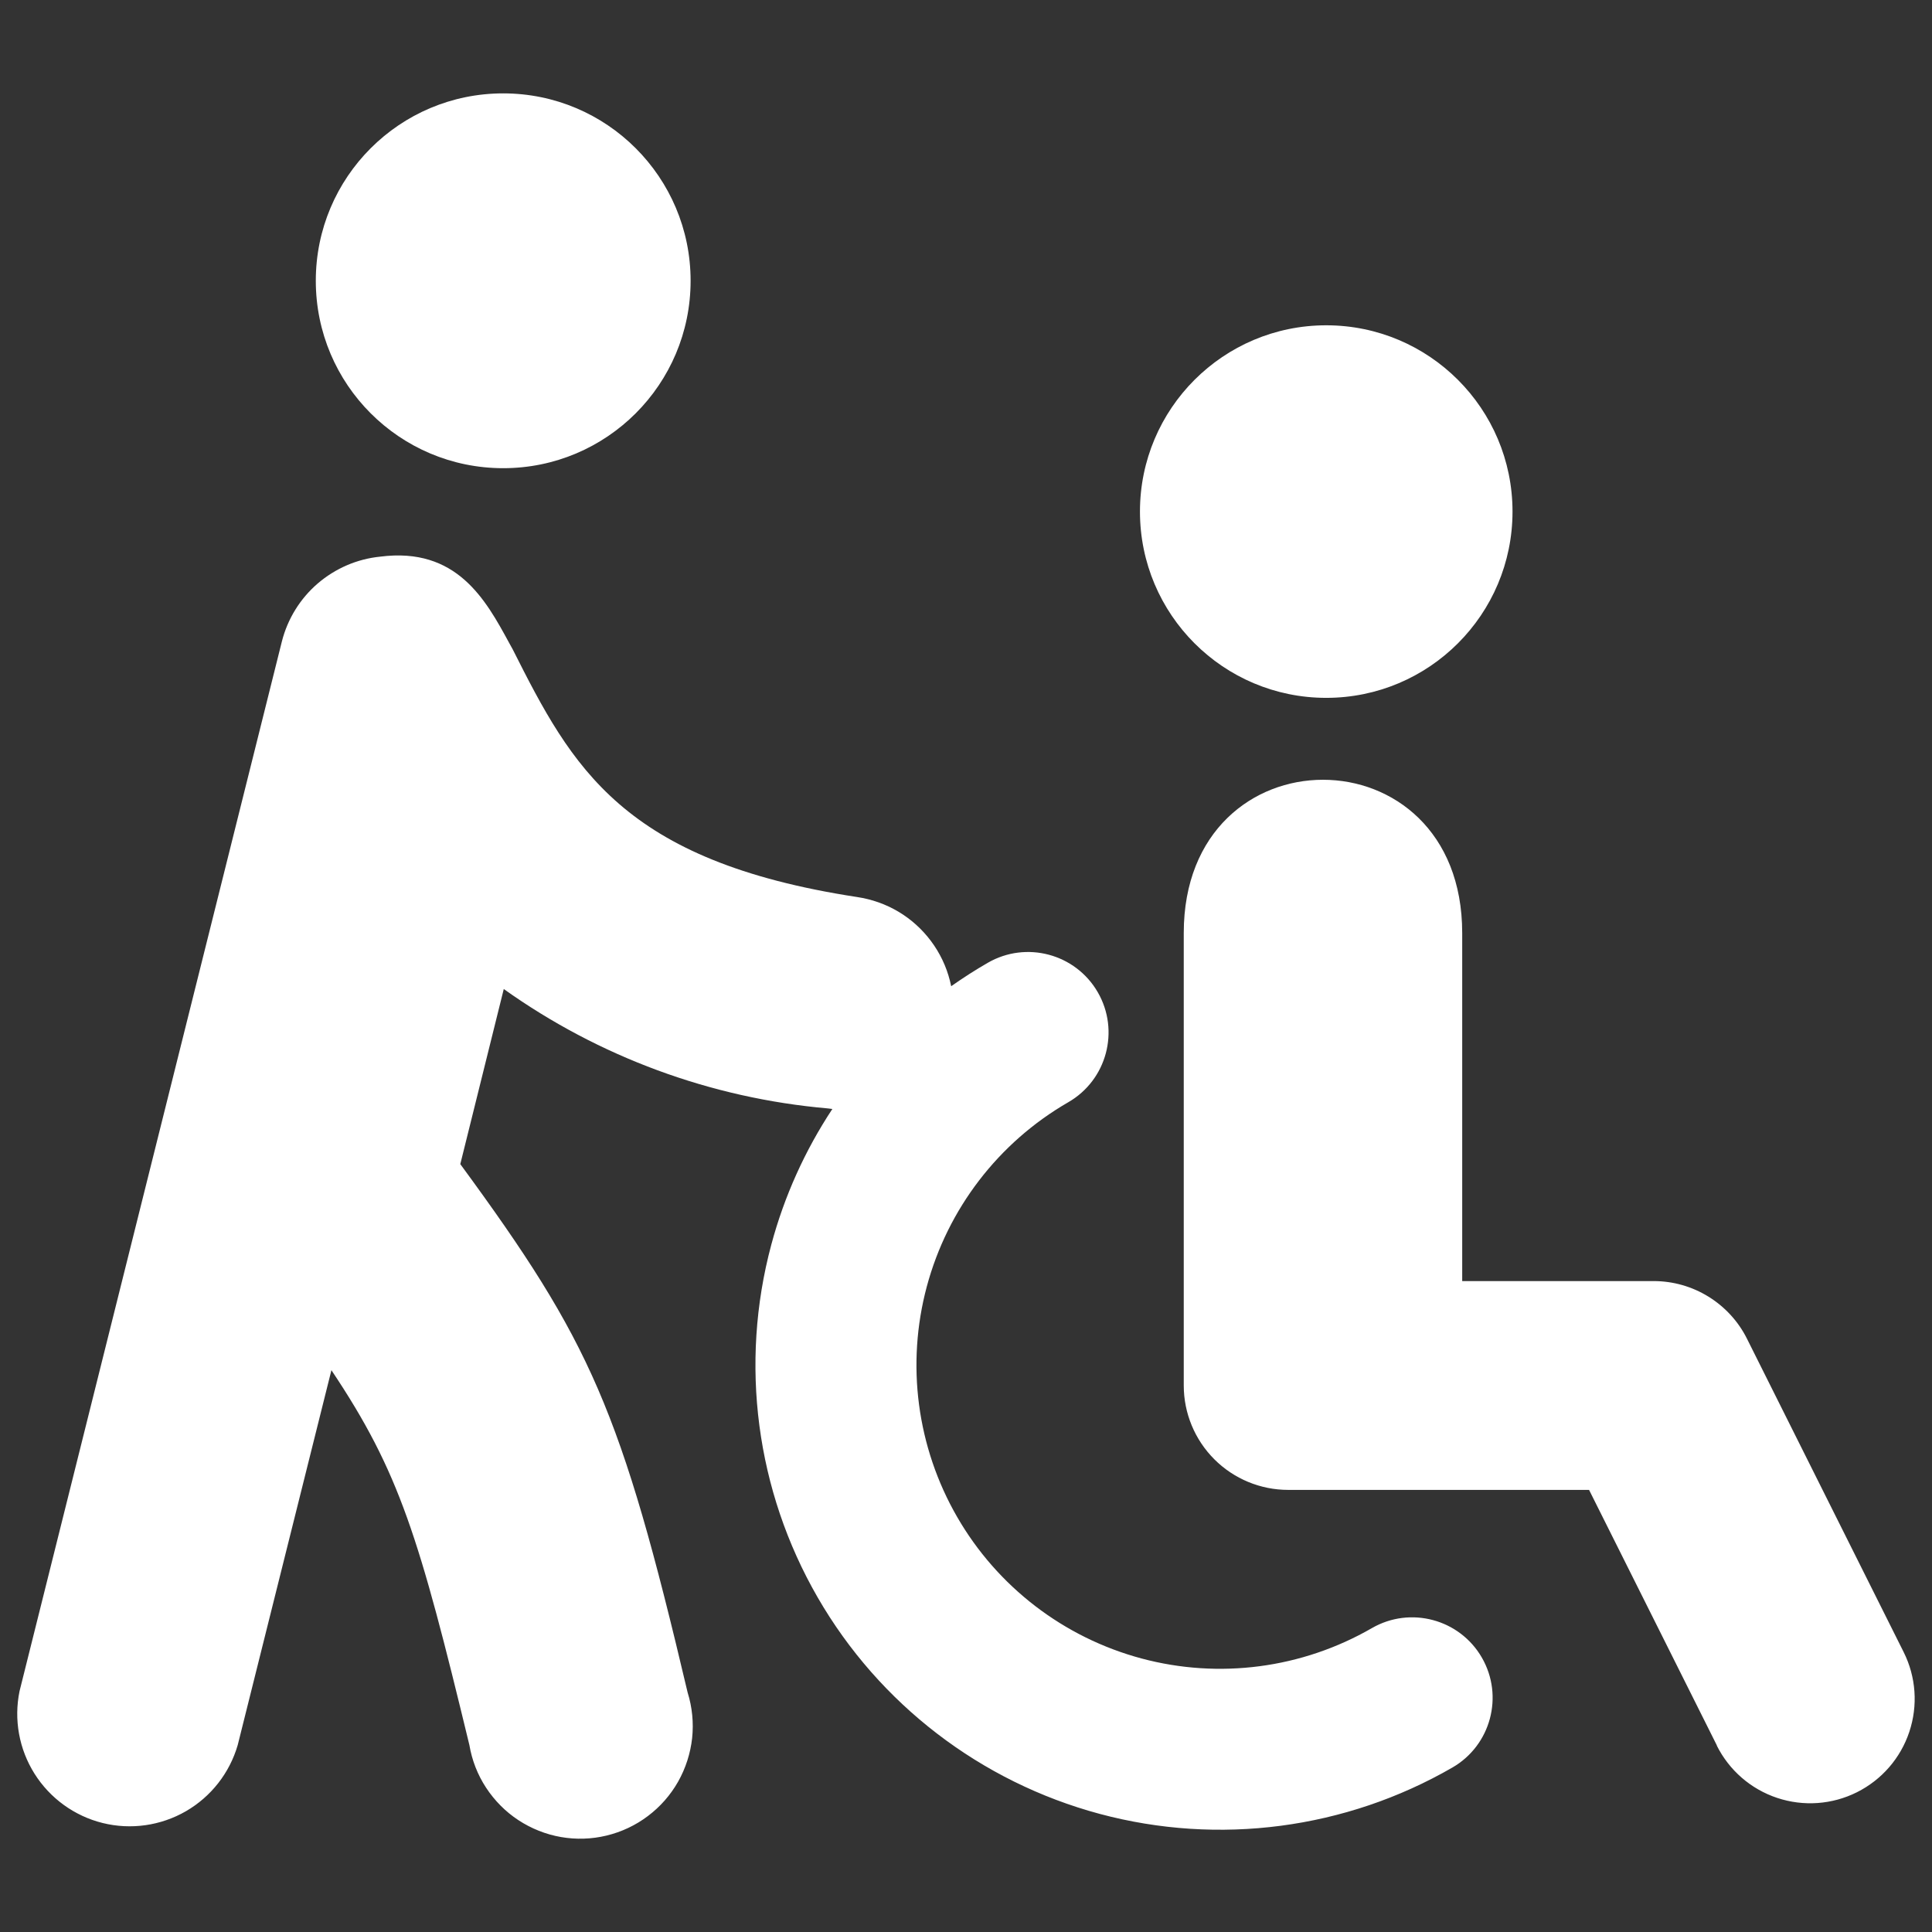
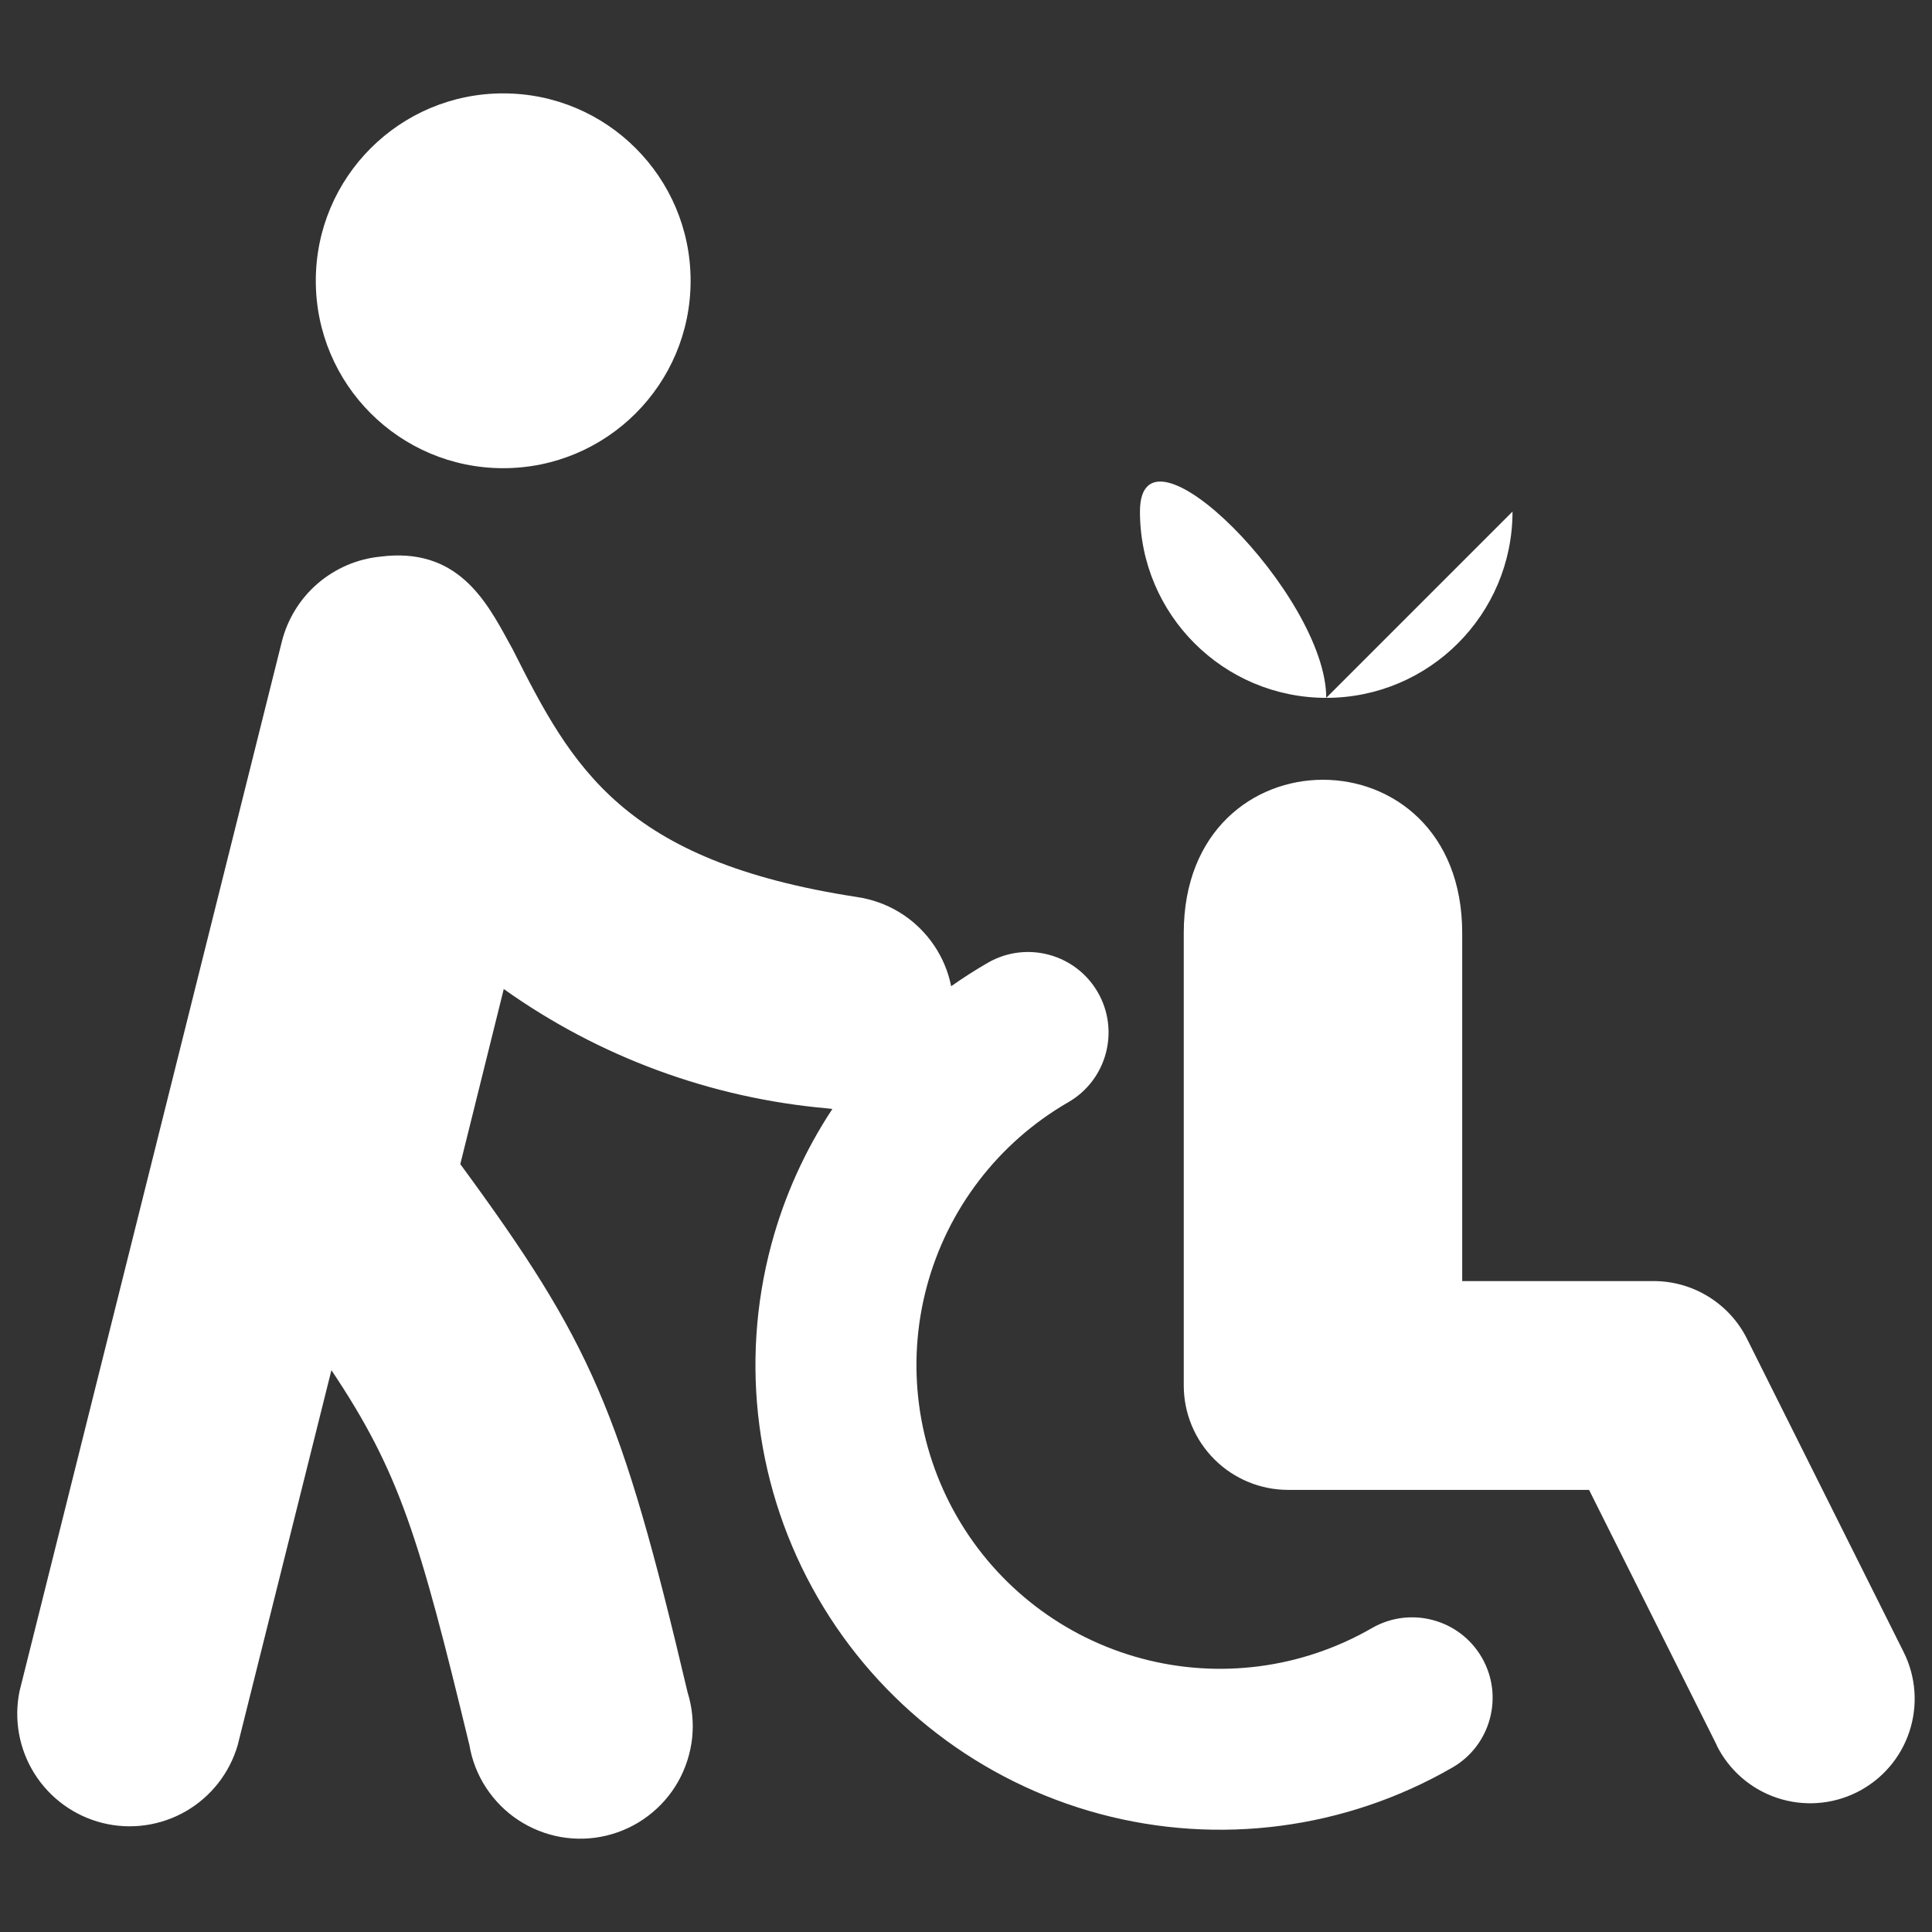
<svg xmlns="http://www.w3.org/2000/svg" fill="none" viewBox="0 0 24 24" id="Wheelchair-Helper--Streamline-Ultimate" height="24" width="24">
  <rect x="0" y="0" width="24" height="24" fill="#333333" stroke="none" />
  <desc>
    Wheelchair Helper Streamline Icon: https://streamlinehq.com
  </desc>
-   <path fill="#ffffff" fill-rule="evenodd" d="M6.251 5.816c1.286 0 2.328 -1.042 2.328 -2.328 0 -1.286 -1.042 -2.328 -2.328 -2.328 -1.286 0 -2.328 1.042 -2.328 2.328 0 1.286 1.042 2.328 2.328 2.328ZM11.816 12.251c-0.005 -0.023 -0.01 -0.046 -0.016 -0.069 -0.045 -0.178 -0.125 -0.345 -0.235 -0.492 -0.11 -0.147 -0.247 -0.271 -0.405 -0.365s-0.333 -0.155 -0.514 -0.182c-2.915 -0.447 -3.539 -1.611 -4.275 -3.073 -0.016 -0.029 -0.032 -0.059 -0.049 -0.089 -0.288 -0.529 -0.648 -1.189 -1.6 -1.066 -0.287 0.029 -0.557 0.146 -0.776 0.334 -0.218 0.188 -0.373 0.439 -0.444 0.718L0.243 21.007c-0.073 0.354 -0.006 0.722 0.186 1.027 0.193 0.306 0.496 0.525 0.846 0.612 0.351 0.087 0.721 0.034 1.034 -0.146 0.313 -0.181 0.543 -0.475 0.644 -0.822l1.164 -4.657c0.848 1.267 1.09 2.077 1.714 4.657 0.032 0.189 0.102 0.369 0.207 0.529s0.241 0.298 0.401 0.403c0.16 0.105 0.34 0.177 0.528 0.21 0.189 0.033 0.382 0.027 0.568 -0.018 0.186 -0.045 0.361 -0.127 0.514 -0.243 0.153 -0.115 0.281 -0.261 0.375 -0.427 0.094 -0.167 0.153 -0.351 0.174 -0.541 0.02 -0.191 0.001 -0.383 -0.056 -0.566 -0.829 -3.516 -1.201 -4.352 -2.824 -6.564l0.54 -2.175c1.182 0.842 2.571 1.356 4.025 1.483 0.019 0.003 0.038 0.005 0.057 0.007 -0.339 0.513 -0.597 1.082 -0.759 1.687 -0.396 1.479 -0.189 3.054 0.576 4.38 0.765 1.326 2.026 2.293 3.505 2.69 1.479 0.396 3.054 0.189 4.38 -0.576 0.478 -0.276 0.642 -0.888 0.366 -1.366 -0.276 -0.478 -0.888 -0.642 -1.366 -0.366 -0.867 0.5 -1.896 0.636 -2.862 0.377 -0.966 -0.259 -1.79 -0.891 -2.29 -1.758 -0.5 -0.867 -0.636 -1.896 -0.377 -2.862 0.259 -0.966 0.891 -1.79 1.758 -2.29 0.478 -0.276 0.642 -0.888 0.366 -1.366 -0.276 -0.478 -0.888 -0.642 -1.366 -0.366 -0.157 0.09 -0.308 0.188 -0.455 0.291Zm6.973 -5.896c0 1.278 -1.036 2.314 -2.314 2.314s-2.314 -1.036 -2.314 -2.314c0 -1.278 1.036 -2.314 2.314 -2.314s2.314 1.036 2.314 2.314ZM21.328 21.683l-1.588 -3.175h-3.738c-0.344 0 -0.674 -0.137 -0.917 -0.38 -0.243 -0.243 -0.38 -0.573 -0.38 -0.917v-5.621c0 -2.538 3.459 -2.538 3.459 0v4.324h2.378c0.241 0 0.477 0.067 0.682 0.194 0.205 0.127 0.371 0.308 0.478 0.523l1.946 3.892c0.154 0.308 0.179 0.664 0.07 0.991 -0.109 0.327 -0.343 0.596 -0.651 0.75 -0.308 0.154 -0.664 0.179 -0.991 0.07 -0.327 -0.109 -0.596 -0.343 -0.75 -0.651Z" clip-rule="evenodd" stroke-width="1" />
+   <path fill="#ffffff" fill-rule="evenodd" d="M6.251 5.816c1.286 0 2.328 -1.042 2.328 -2.328 0 -1.286 -1.042 -2.328 -2.328 -2.328 -1.286 0 -2.328 1.042 -2.328 2.328 0 1.286 1.042 2.328 2.328 2.328ZM11.816 12.251c-0.005 -0.023 -0.01 -0.046 -0.016 -0.069 -0.045 -0.178 -0.125 -0.345 -0.235 -0.492 -0.11 -0.147 -0.247 -0.271 -0.405 -0.365s-0.333 -0.155 -0.514 -0.182c-2.915 -0.447 -3.539 -1.611 -4.275 -3.073 -0.016 -0.029 -0.032 -0.059 -0.049 -0.089 -0.288 -0.529 -0.648 -1.189 -1.6 -1.066 -0.287 0.029 -0.557 0.146 -0.776 0.334 -0.218 0.188 -0.373 0.439 -0.444 0.718L0.243 21.007c-0.073 0.354 -0.006 0.722 0.186 1.027 0.193 0.306 0.496 0.525 0.846 0.612 0.351 0.087 0.721 0.034 1.034 -0.146 0.313 -0.181 0.543 -0.475 0.644 -0.822l1.164 -4.657c0.848 1.267 1.09 2.077 1.714 4.657 0.032 0.189 0.102 0.369 0.207 0.529s0.241 0.298 0.401 0.403c0.16 0.105 0.34 0.177 0.528 0.21 0.189 0.033 0.382 0.027 0.568 -0.018 0.186 -0.045 0.361 -0.127 0.514 -0.243 0.153 -0.115 0.281 -0.261 0.375 -0.427 0.094 -0.167 0.153 -0.351 0.174 -0.541 0.02 -0.191 0.001 -0.383 -0.056 -0.566 -0.829 -3.516 -1.201 -4.352 -2.824 -6.564l0.54 -2.175c1.182 0.842 2.571 1.356 4.025 1.483 0.019 0.003 0.038 0.005 0.057 0.007 -0.339 0.513 -0.597 1.082 -0.759 1.687 -0.396 1.479 -0.189 3.054 0.576 4.38 0.765 1.326 2.026 2.293 3.505 2.69 1.479 0.396 3.054 0.189 4.38 -0.576 0.478 -0.276 0.642 -0.888 0.366 -1.366 -0.276 -0.478 -0.888 -0.642 -1.366 -0.366 -0.867 0.5 -1.896 0.636 -2.862 0.377 -0.966 -0.259 -1.79 -0.891 -2.29 -1.758 -0.5 -0.867 -0.636 -1.896 -0.377 -2.862 0.259 -0.966 0.891 -1.79 1.758 -2.29 0.478 -0.276 0.642 -0.888 0.366 -1.366 -0.276 -0.478 -0.888 -0.642 -1.366 -0.366 -0.157 0.09 -0.308 0.188 -0.455 0.291Zm6.973 -5.896c0 1.278 -1.036 2.314 -2.314 2.314s-2.314 -1.036 -2.314 -2.314s2.314 1.036 2.314 2.314ZM21.328 21.683l-1.588 -3.175h-3.738c-0.344 0 -0.674 -0.137 -0.917 -0.38 -0.243 -0.243 -0.38 -0.573 -0.38 -0.917v-5.621c0 -2.538 3.459 -2.538 3.459 0v4.324h2.378c0.241 0 0.477 0.067 0.682 0.194 0.205 0.127 0.371 0.308 0.478 0.523l1.946 3.892c0.154 0.308 0.179 0.664 0.07 0.991 -0.109 0.327 -0.343 0.596 -0.651 0.75 -0.308 0.154 -0.664 0.179 -0.991 0.07 -0.327 -0.109 -0.596 -0.343 -0.75 -0.651Z" clip-rule="evenodd" stroke-width="1" />
</svg>